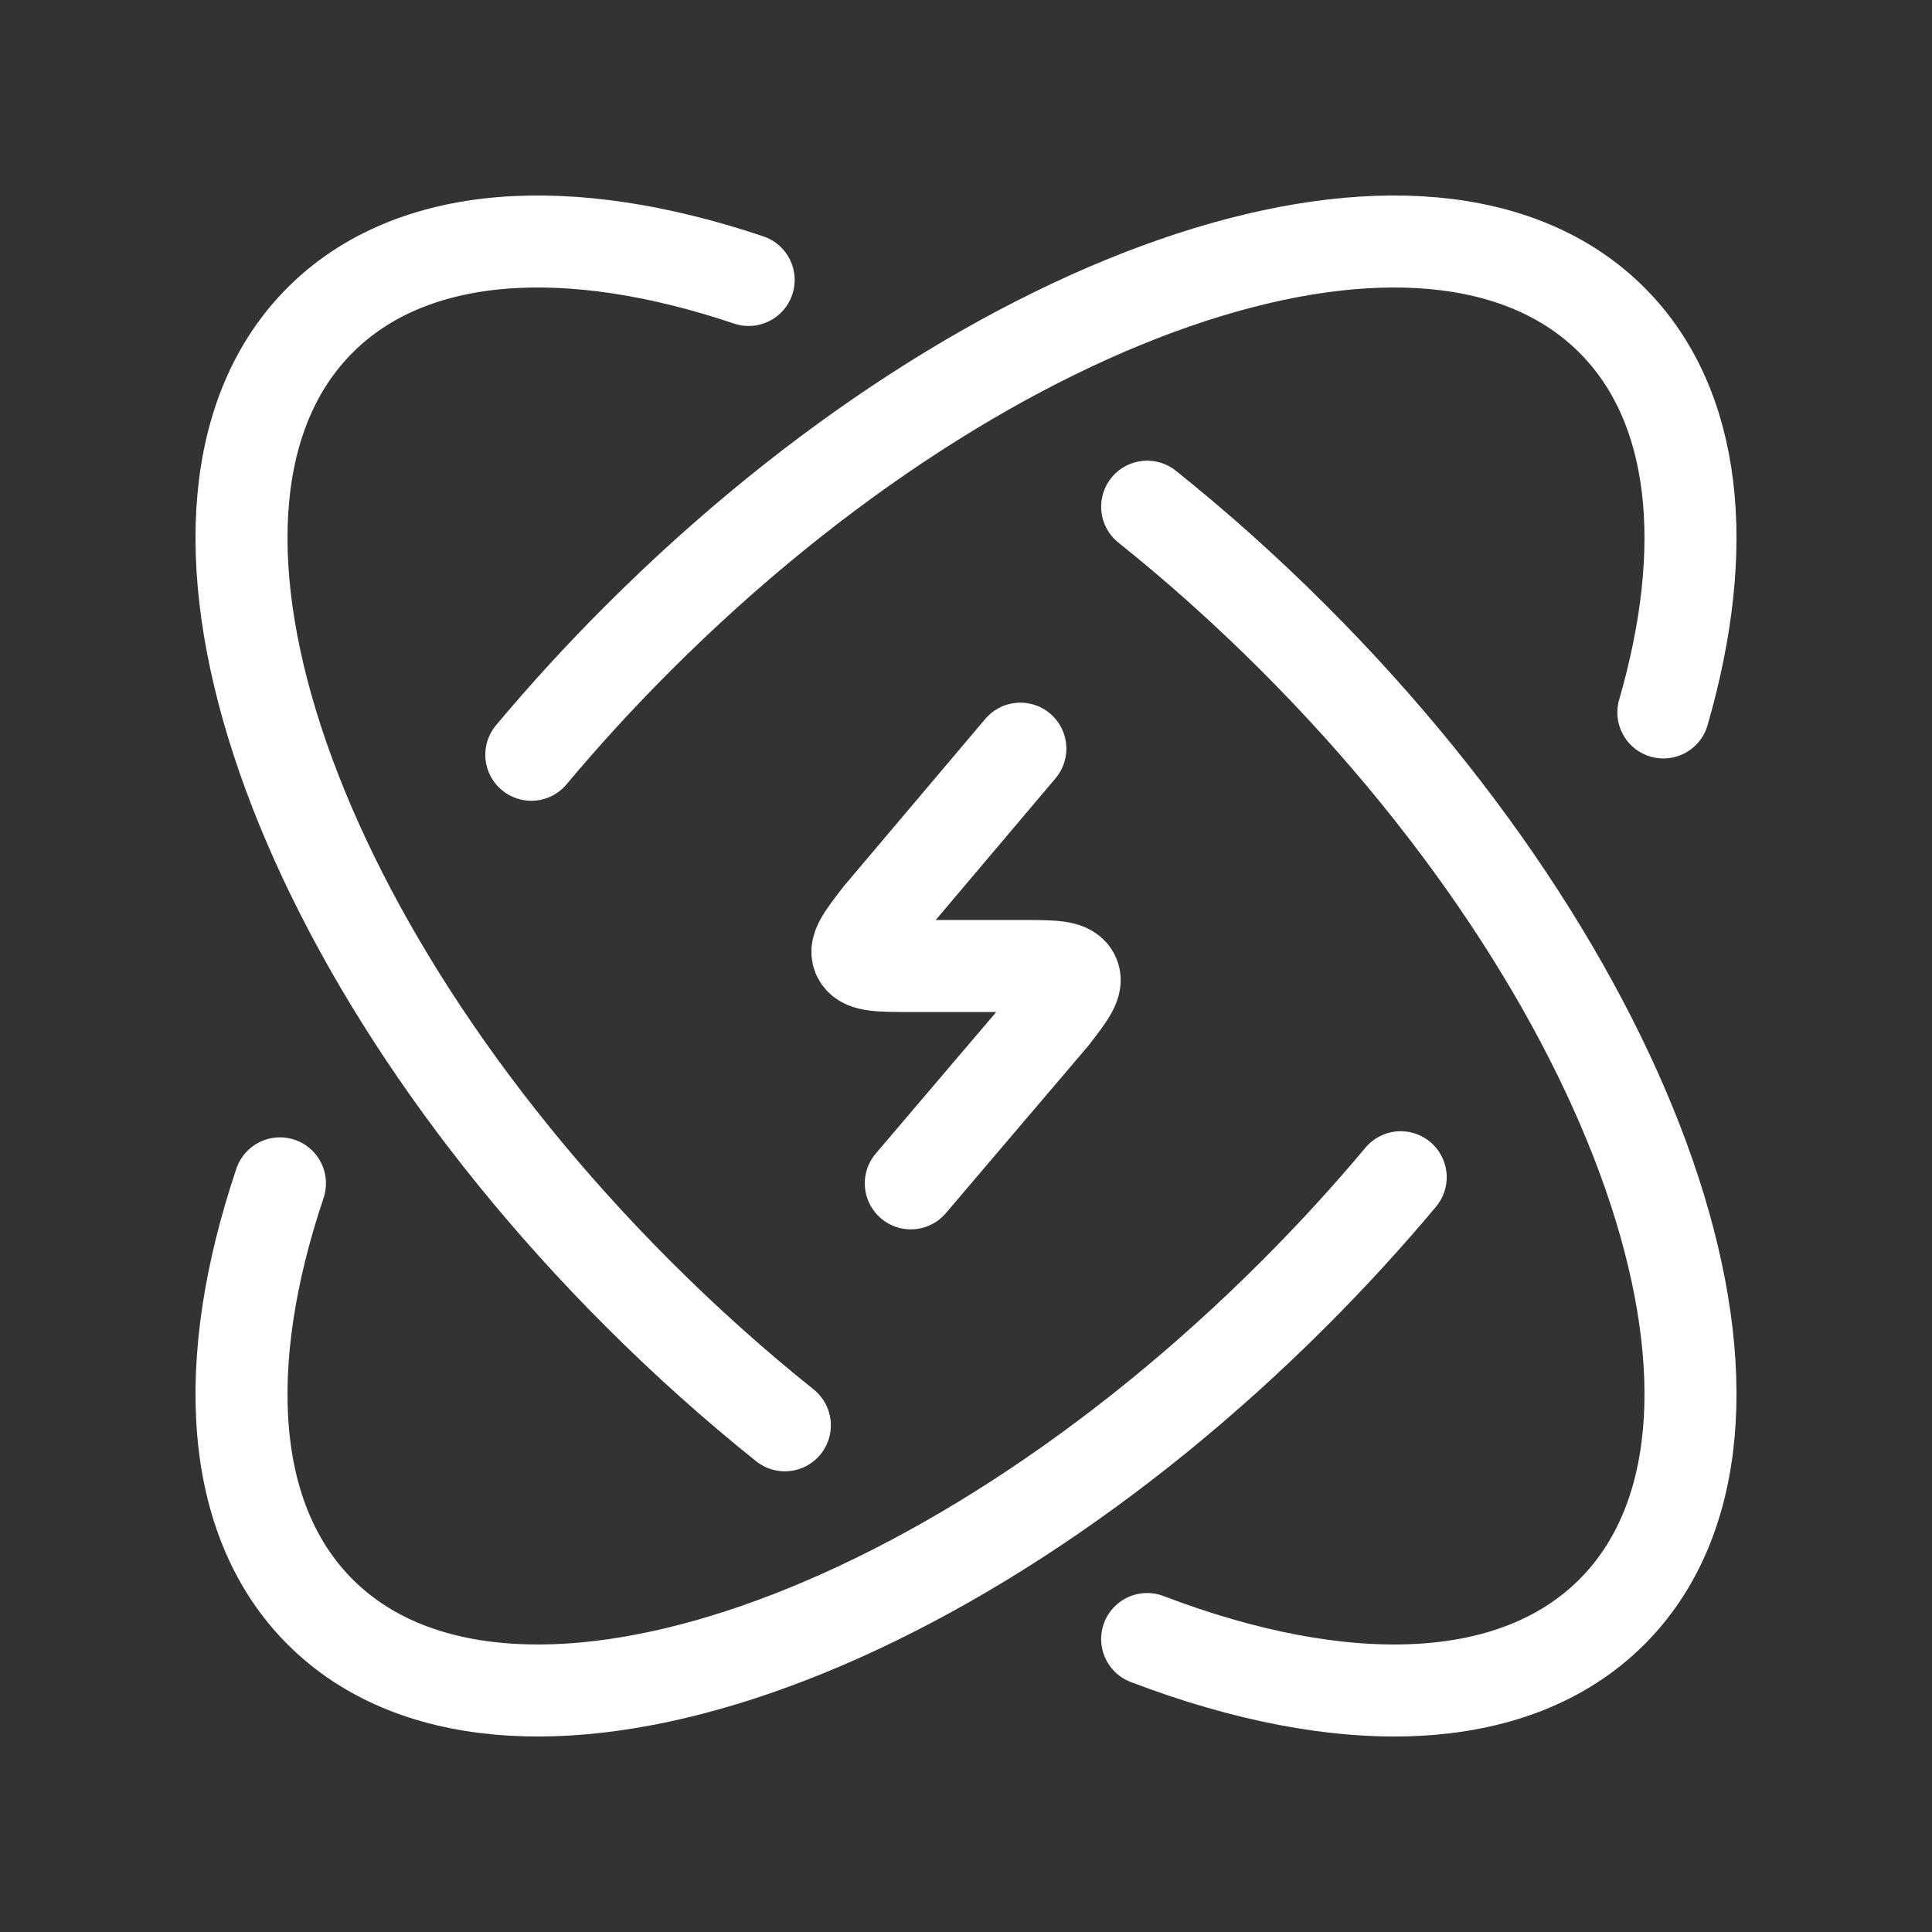
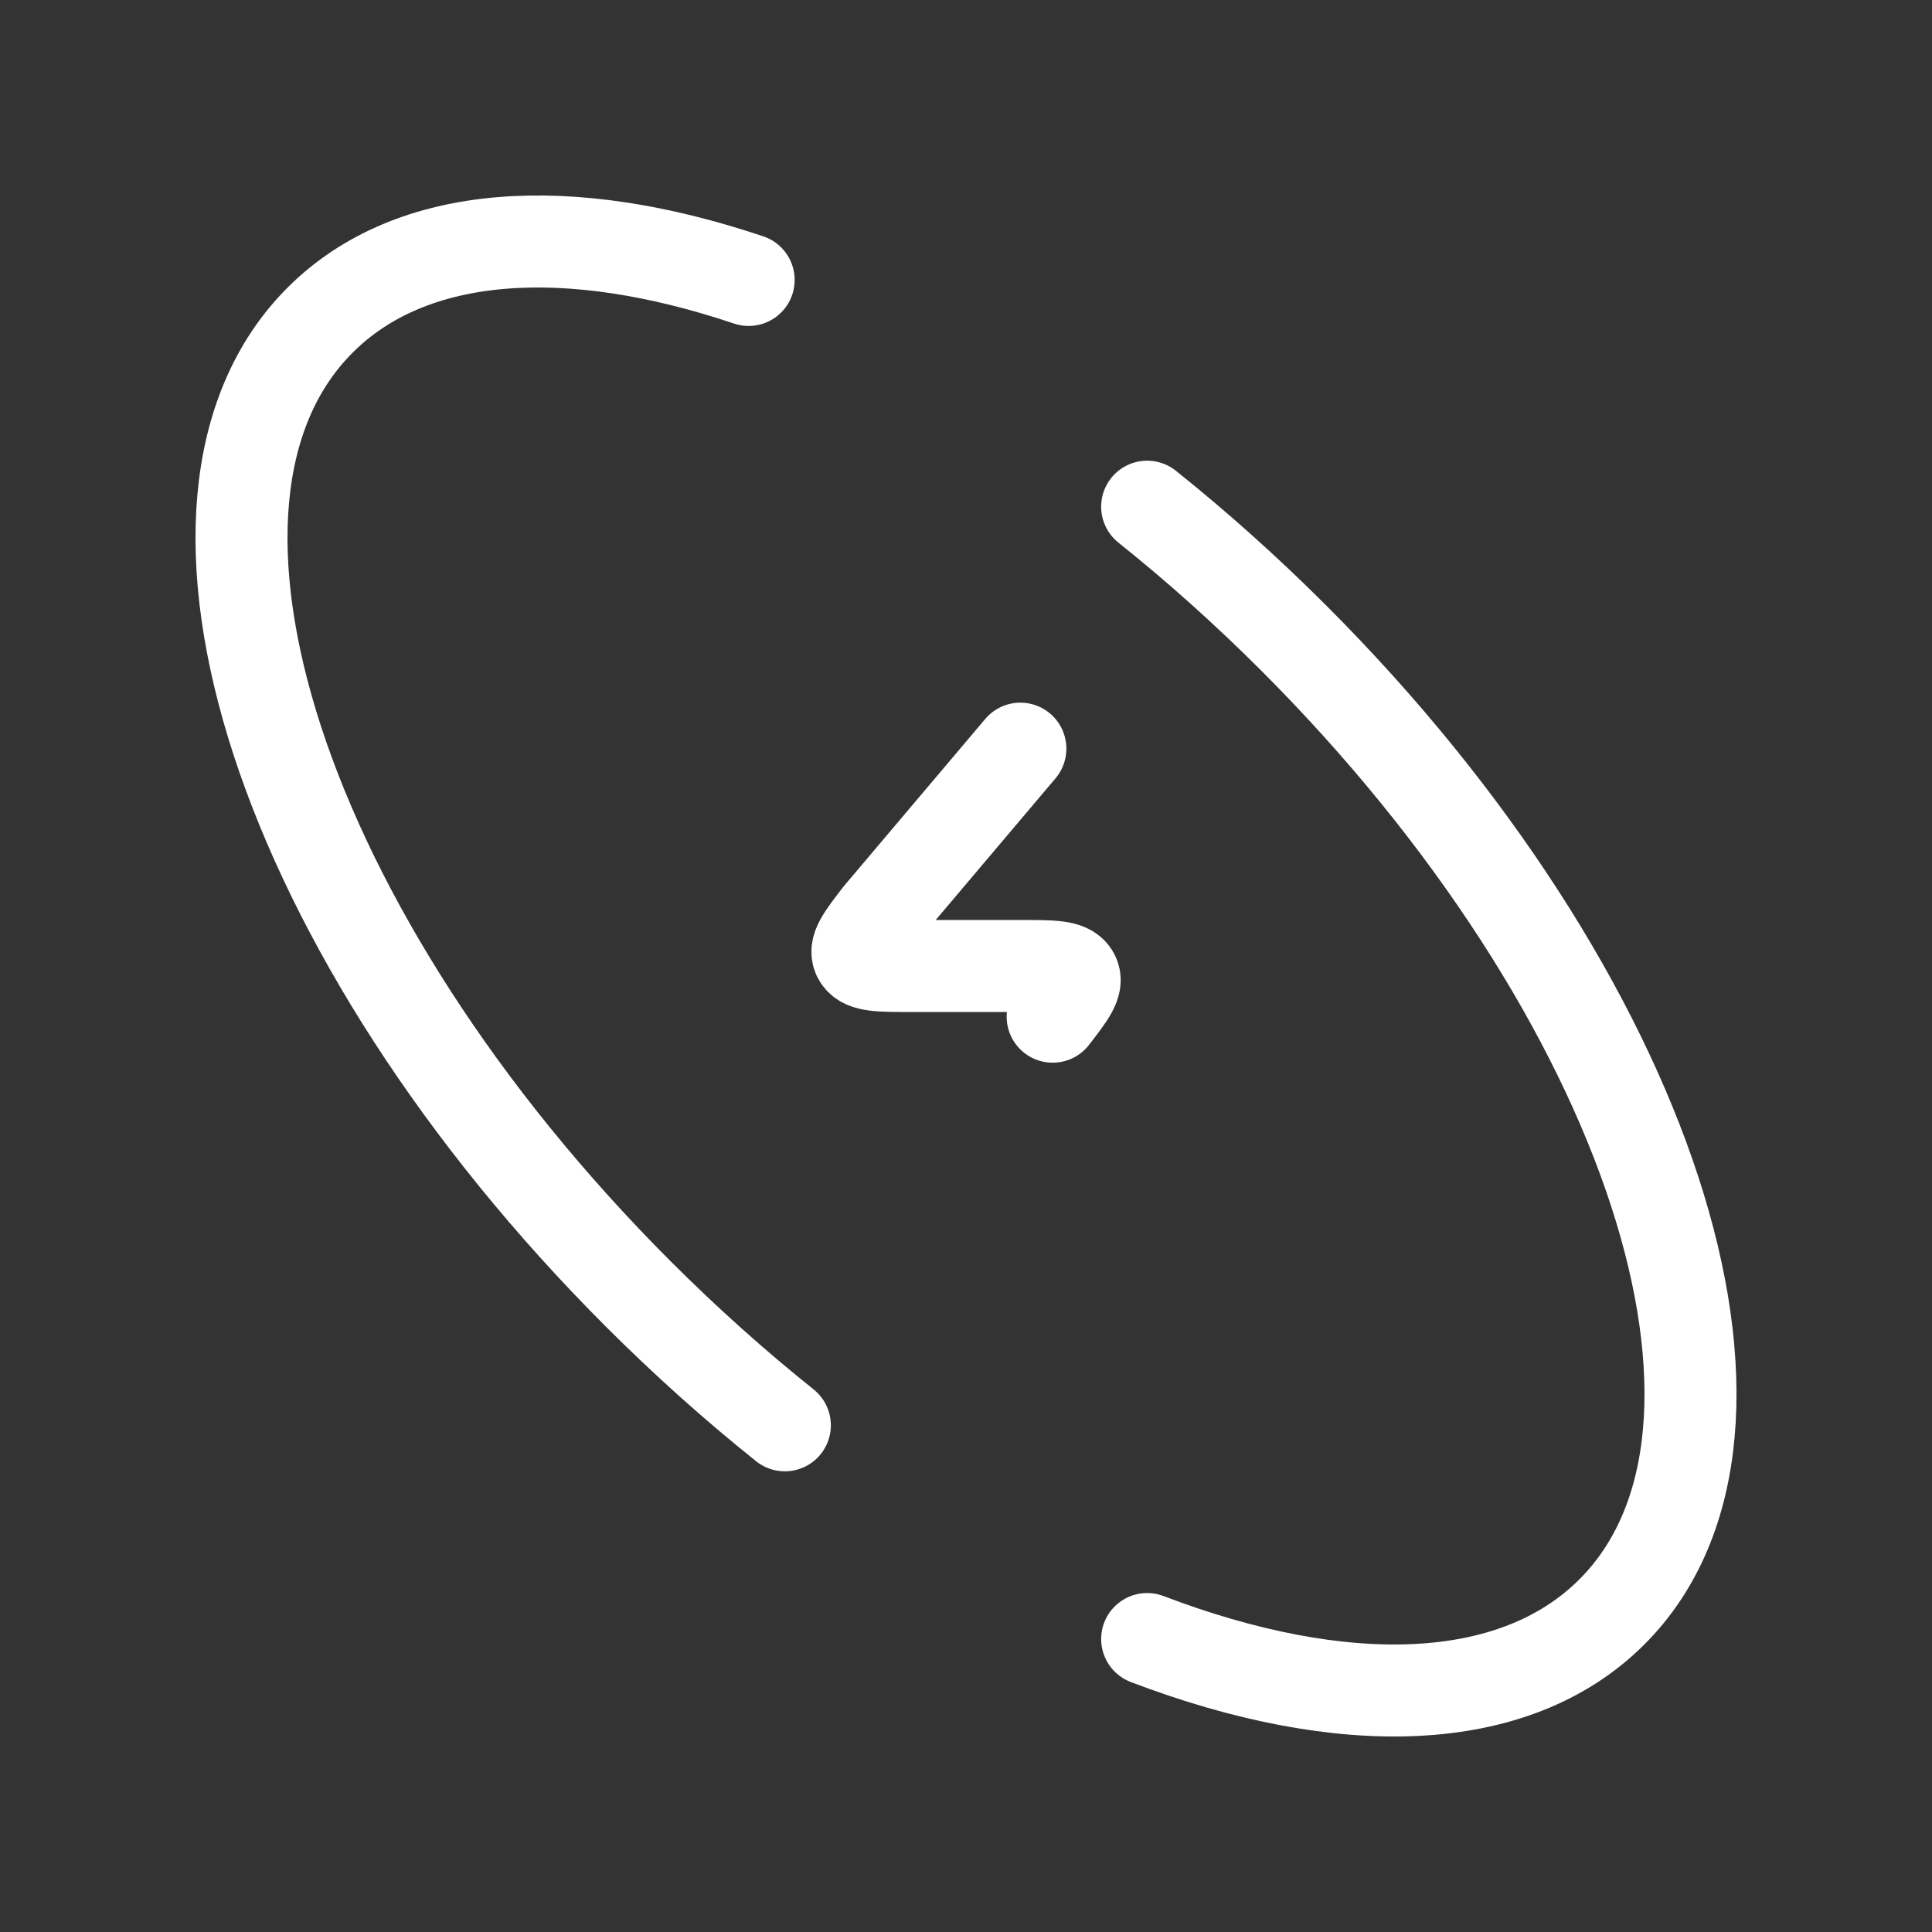
<svg xmlns="http://www.w3.org/2000/svg" width="42" height="42" viewBox="0 0 42 42" fill="none">
  <rect x="0" y="0" width="42" height="42" fill="#333333" stroke="none" />
-   <path d="M36.16 15.488C37.191 11.918 36.902 8.819 35.041 6.959C31.105 3.022 21.628 6.118 13.873 13.873C13.044 14.701 12.269 15.549 11.55 16.408M30.45 25.592C29.731 26.451 28.956 27.299 28.127 28.127C20.372 35.882 10.895 38.978 6.959 35.041C4.962 33.045 4.775 29.624 6.086 25.725" stroke="white" stroke-width="2" stroke-linecap="round" stroke-linejoin="round" />
-   <path d="M22.182 16.275L19.118 19.898C18.744 20.383 18.557 20.626 18.673 20.813C18.789 21 19.126 21 19.8 21H22.202C22.877 21 23.214 21 23.329 21.187C23.445 21.374 23.258 21.617 22.884 22.102L19.8 25.725" stroke="white" stroke-width="2" stroke-linecap="round" stroke-linejoin="round" />
+   <path d="M22.182 16.275L19.118 19.898C18.744 20.383 18.557 20.626 18.673 20.813C18.789 21 19.126 21 19.8 21H22.202C22.877 21 23.214 21 23.329 21.187C23.445 21.374 23.258 21.617 22.884 22.102" stroke="white" stroke-width="2" stroke-linecap="round" stroke-linejoin="round" />
  <path d="M17.062 30.985C15.98 30.12 14.911 29.165 13.873 28.127C6.118 20.372 3.022 10.895 6.959 6.959C8.955 4.962 12.376 4.775 16.275 6.086M24.938 35.631C29.16 37.242 32.912 37.171 35.041 35.041C38.978 31.105 35.882 21.628 28.127 13.873C27.089 12.835 26.02 11.88 24.938 11.015" stroke="white" stroke-width="2" stroke-linecap="round" stroke-linejoin="round" />
</svg>